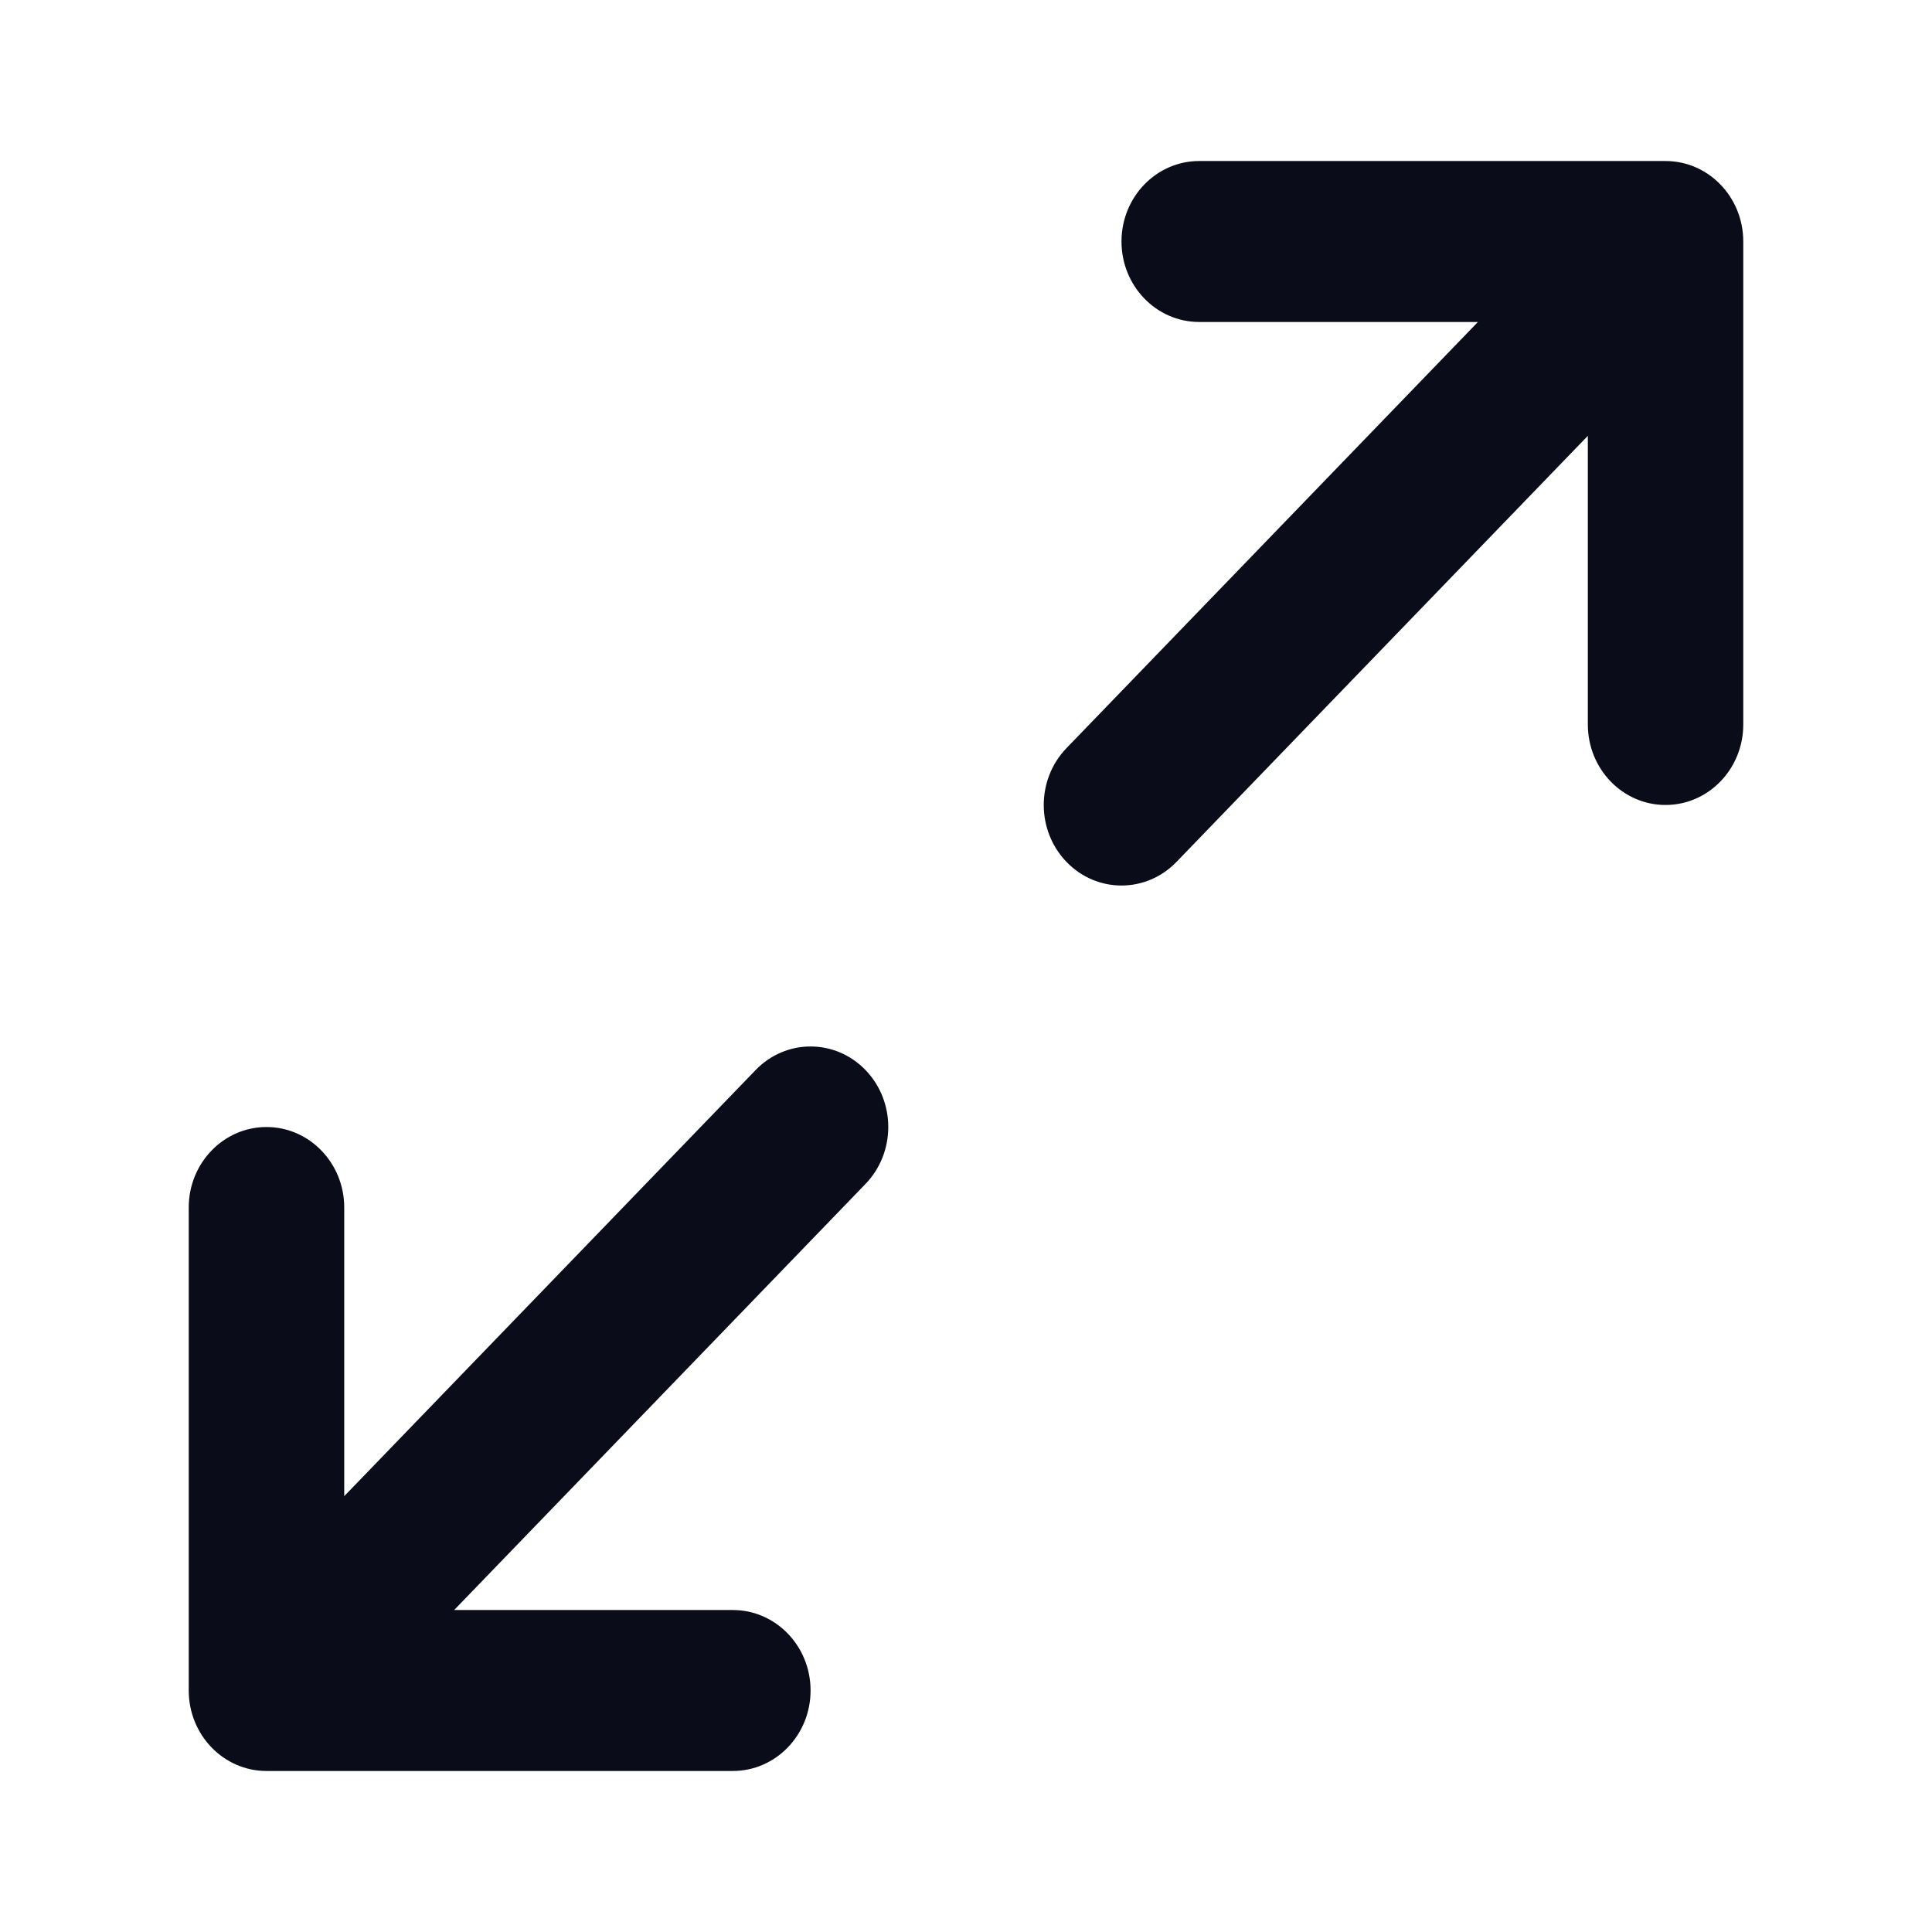
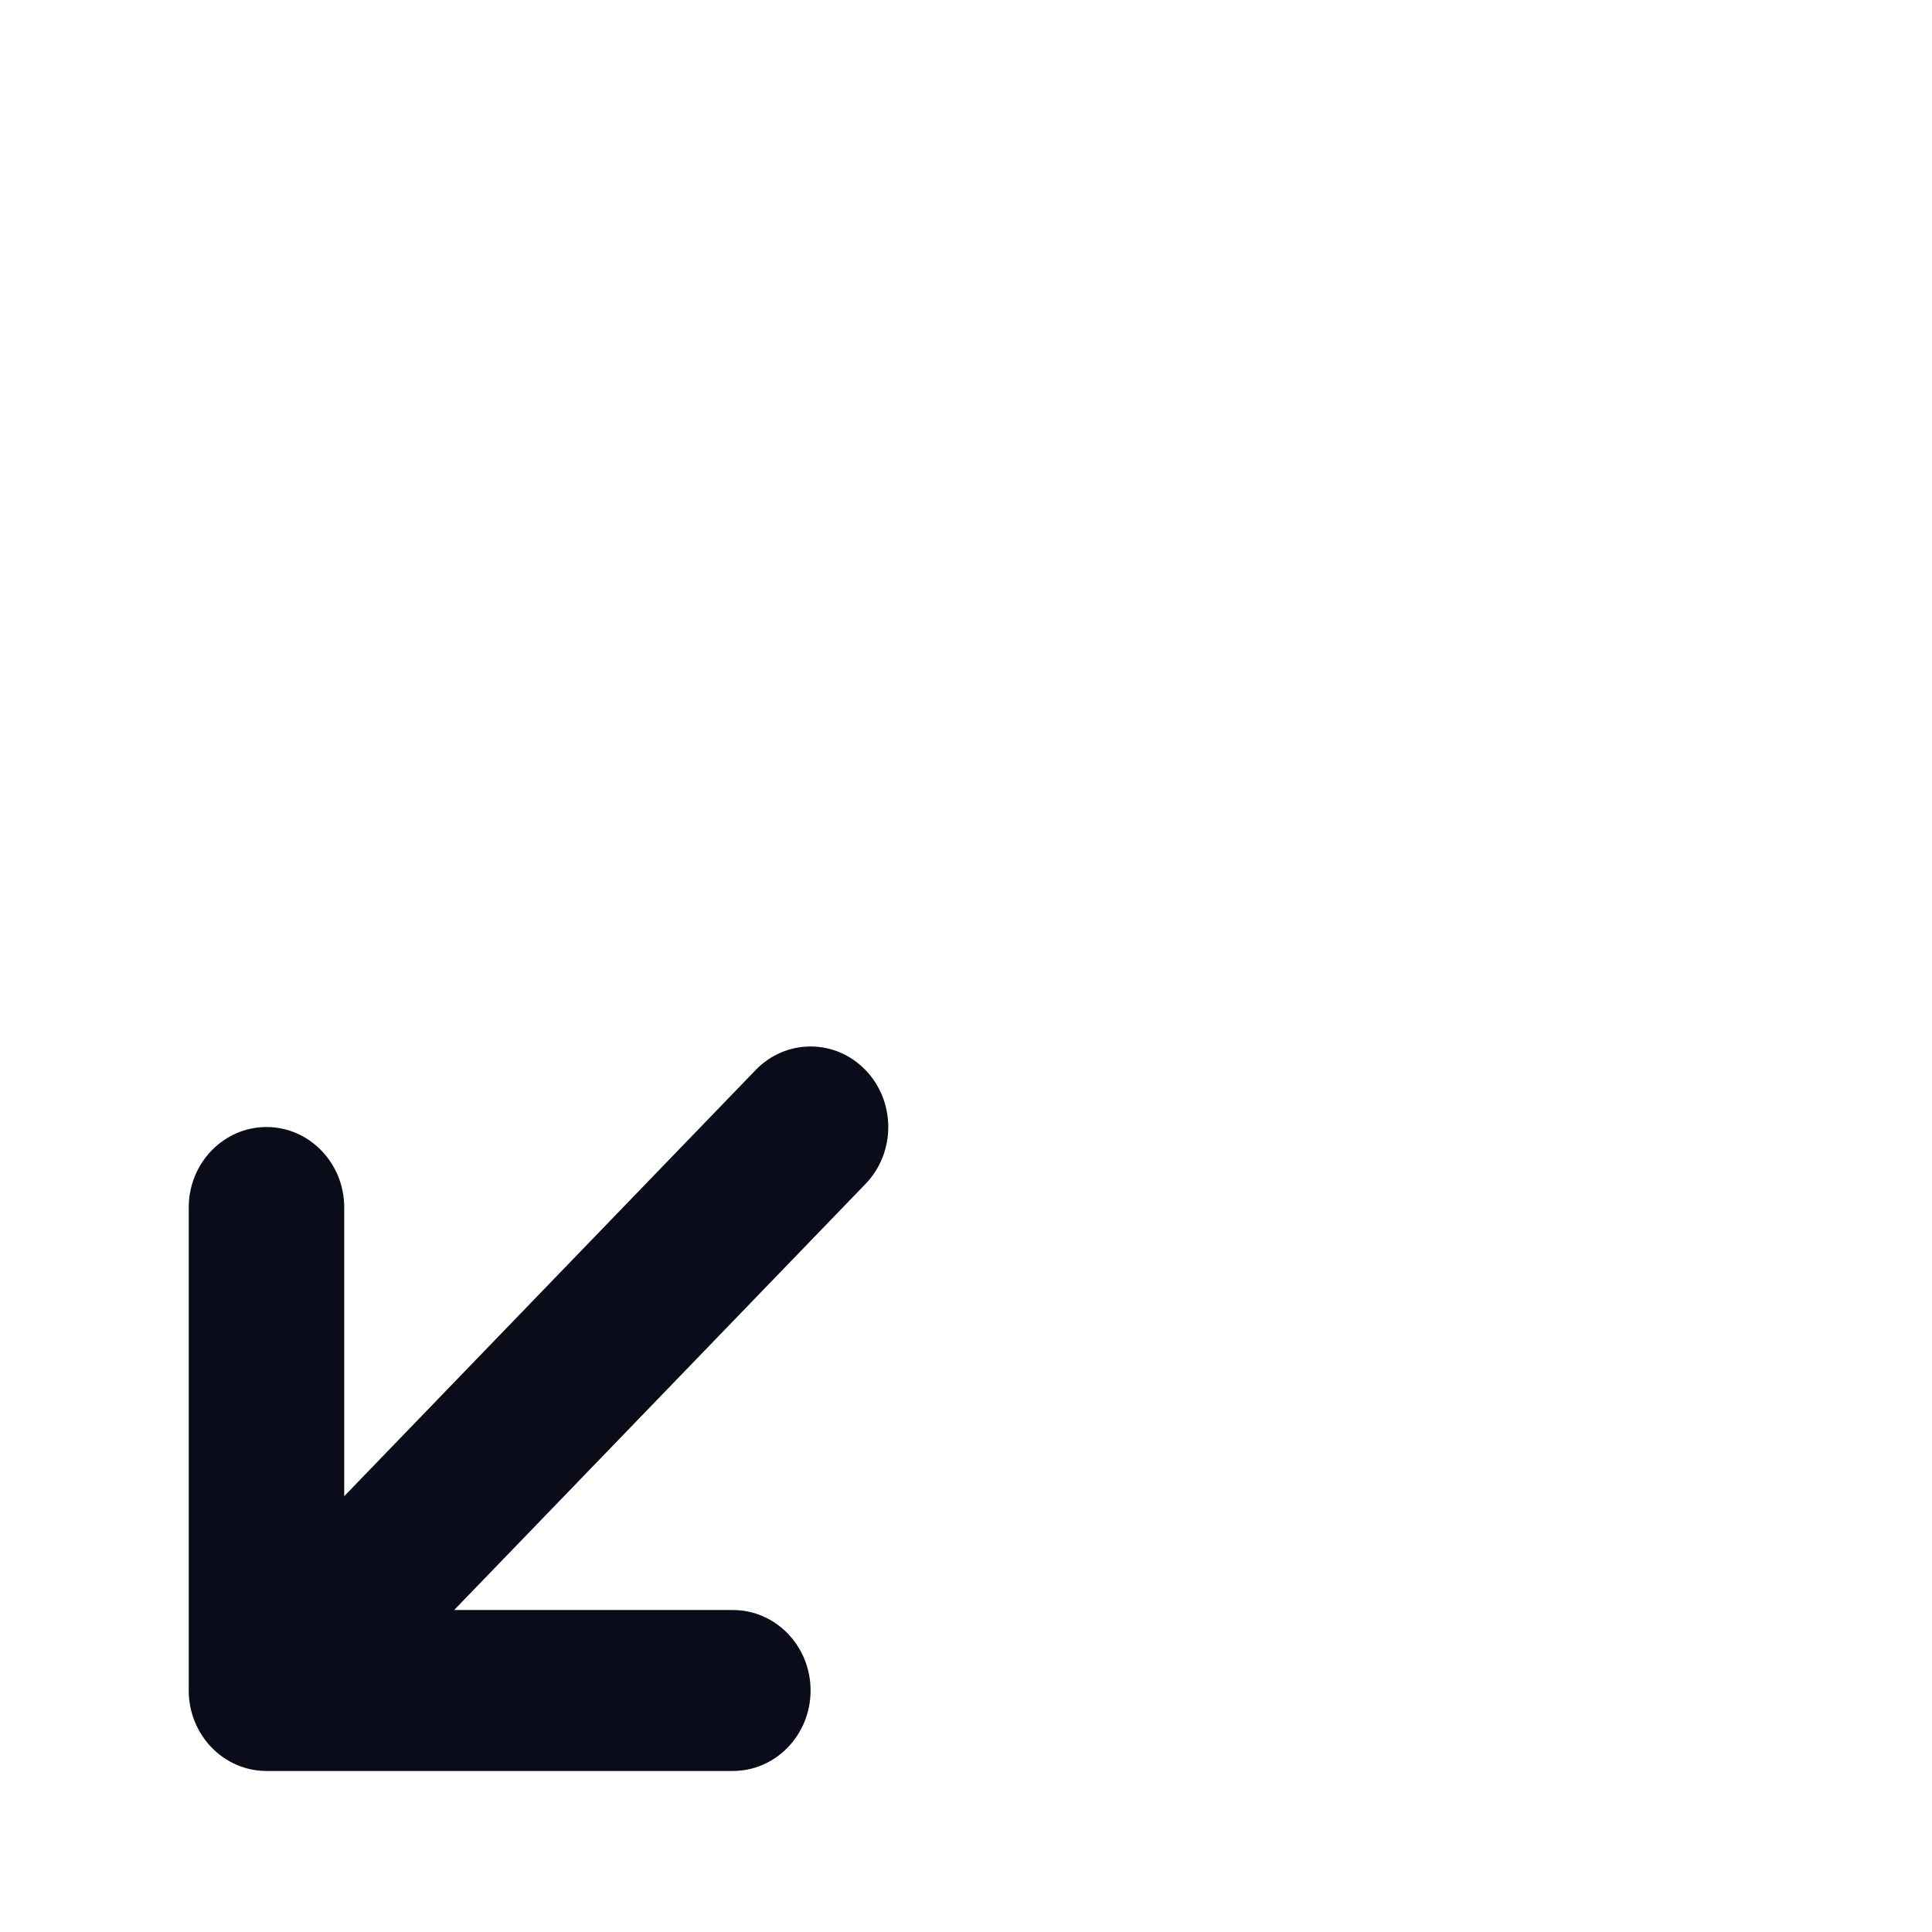
<svg xmlns="http://www.w3.org/2000/svg" fill="none" viewBox="0 0 29 29" height="29" width="29">
  <g id="maximize-01">
    <g id="Solid">
-       <path fill="#0A0D19" d="M16.834 3.625C16.834 2.958 17.356 2.417 18 2.417H25C25.645 2.417 26.167 2.958 26.167 3.625V10.875C26.167 11.542 25.645 12.083 25 12.083C24.356 12.083 23.834 11.542 23.834 10.875V6.542L17.659 12.938C17.203 13.41 16.464 13.41 16.009 12.938C15.553 12.466 15.553 11.701 16.009 11.229L22.184 4.833H18C17.356 4.833 16.834 4.292 16.834 3.625Z" />
      <path fill="#0A0D19" d="M6.817 24.167L12.992 17.771C13.447 17.299 13.447 16.534 12.992 16.062C12.536 15.59 11.797 15.59 11.342 16.062L5.167 22.458L5.167 18.125C5.167 17.458 4.644 16.917 4 16.917C3.356 16.917 2.833 17.458 2.833 18.125V25.375C2.833 26.042 3.356 26.583 4 26.583H11C11.645 26.583 12.167 26.042 12.167 25.375C12.167 24.708 11.645 24.167 11 24.167H6.817Z" />
    </g>
  </g>
</svg>